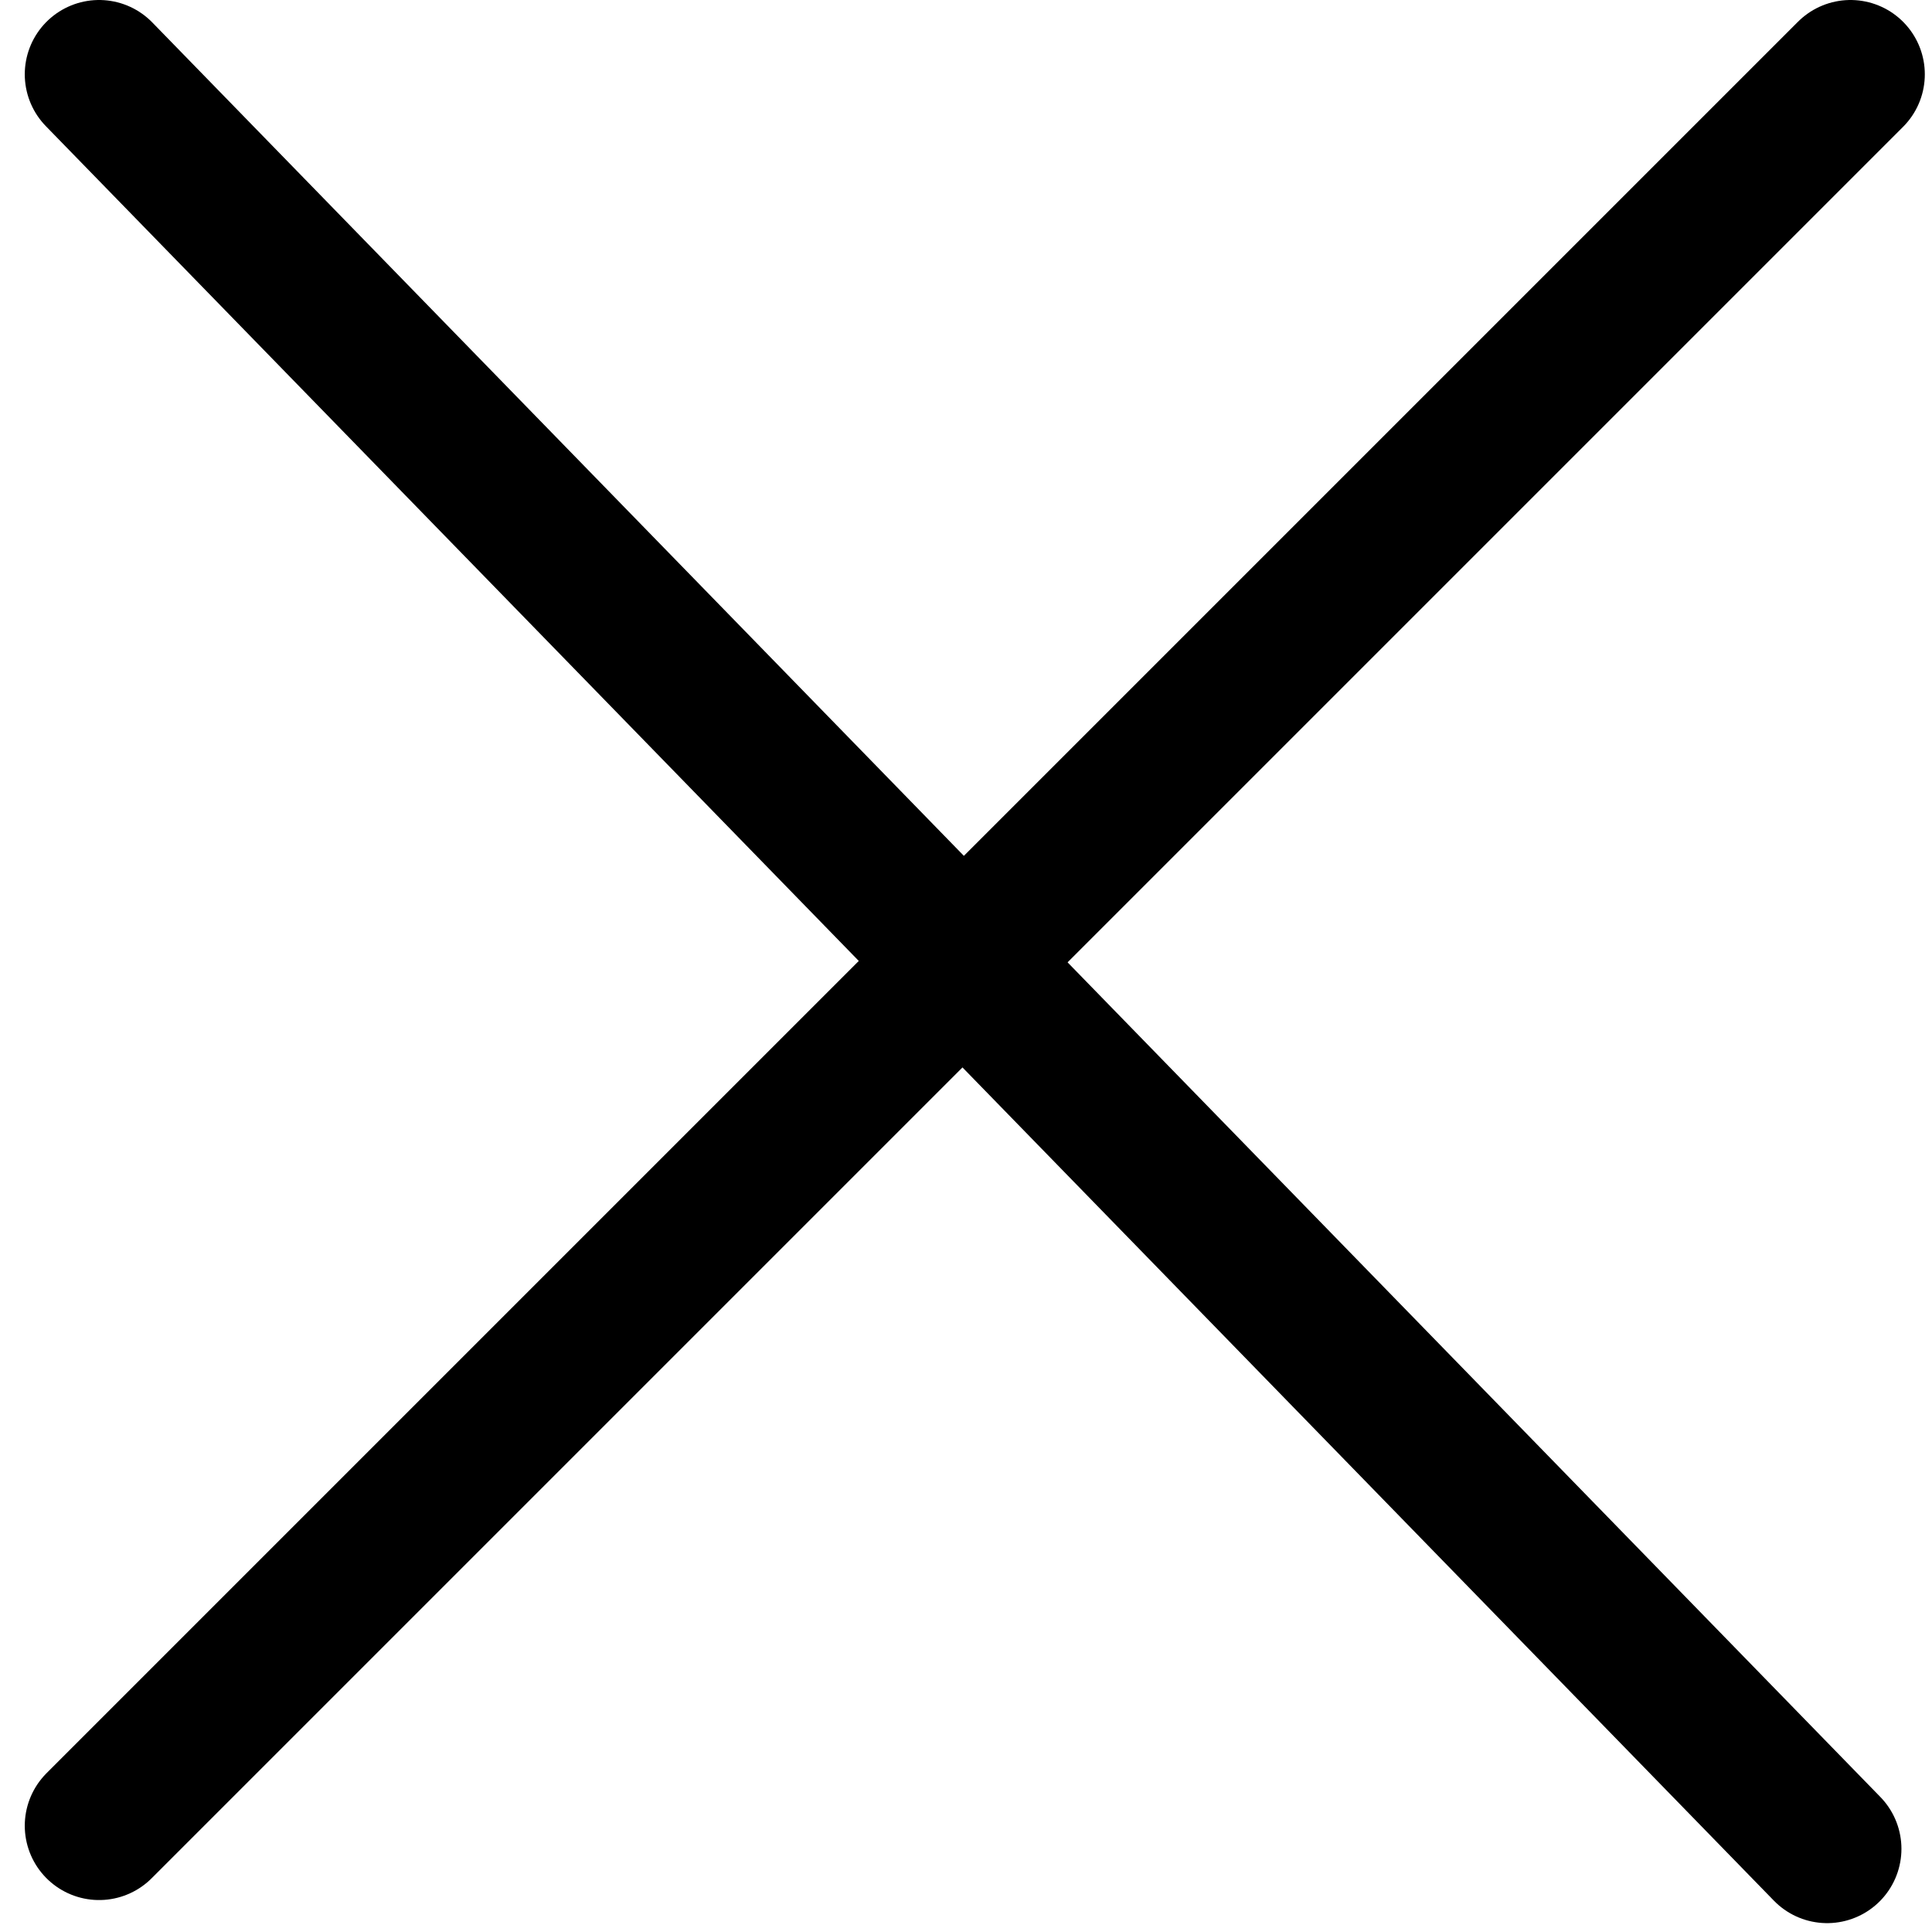
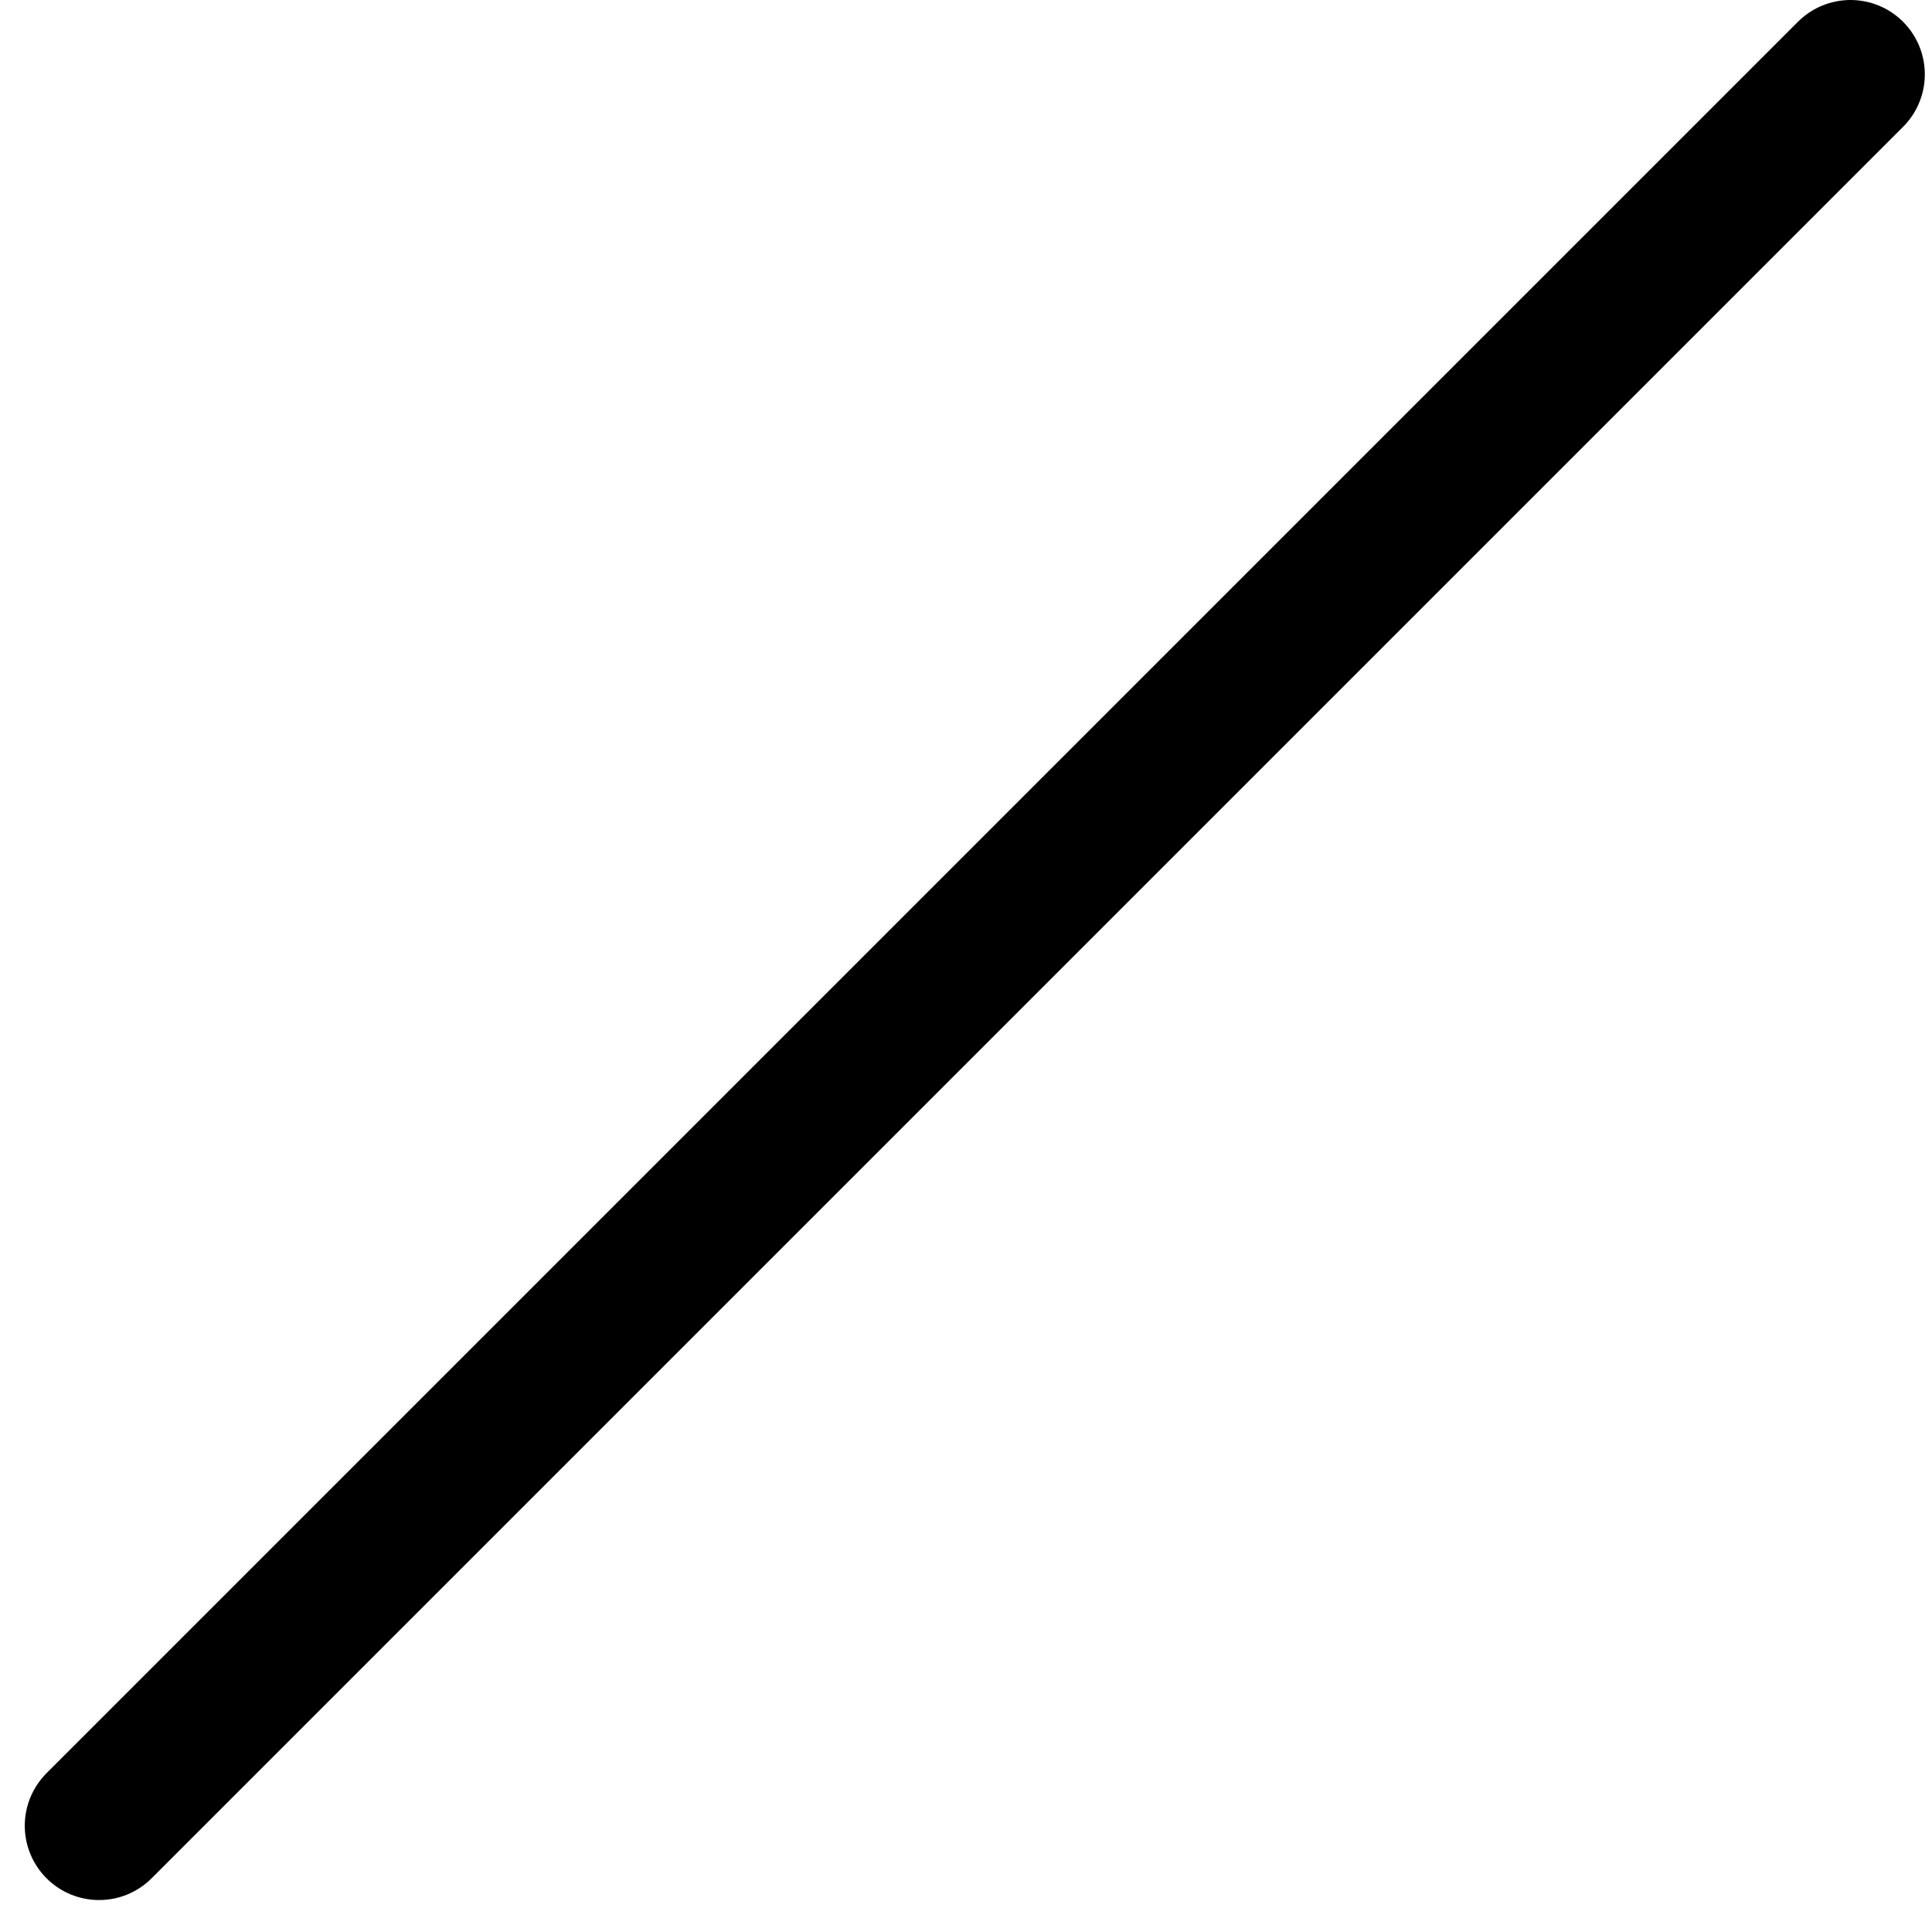
<svg xmlns="http://www.w3.org/2000/svg" width="39" height="39" viewBox="0 0 39 39" fill="none">
  <path d="M2 36.855L37.355 1.5" stroke="#000" stroke-width="3" stroke-linecap="round" />
-   <path d="M2 1.5L36.883 37.321" stroke="#000" stroke-width="3" stroke-linecap="round" />
</svg>